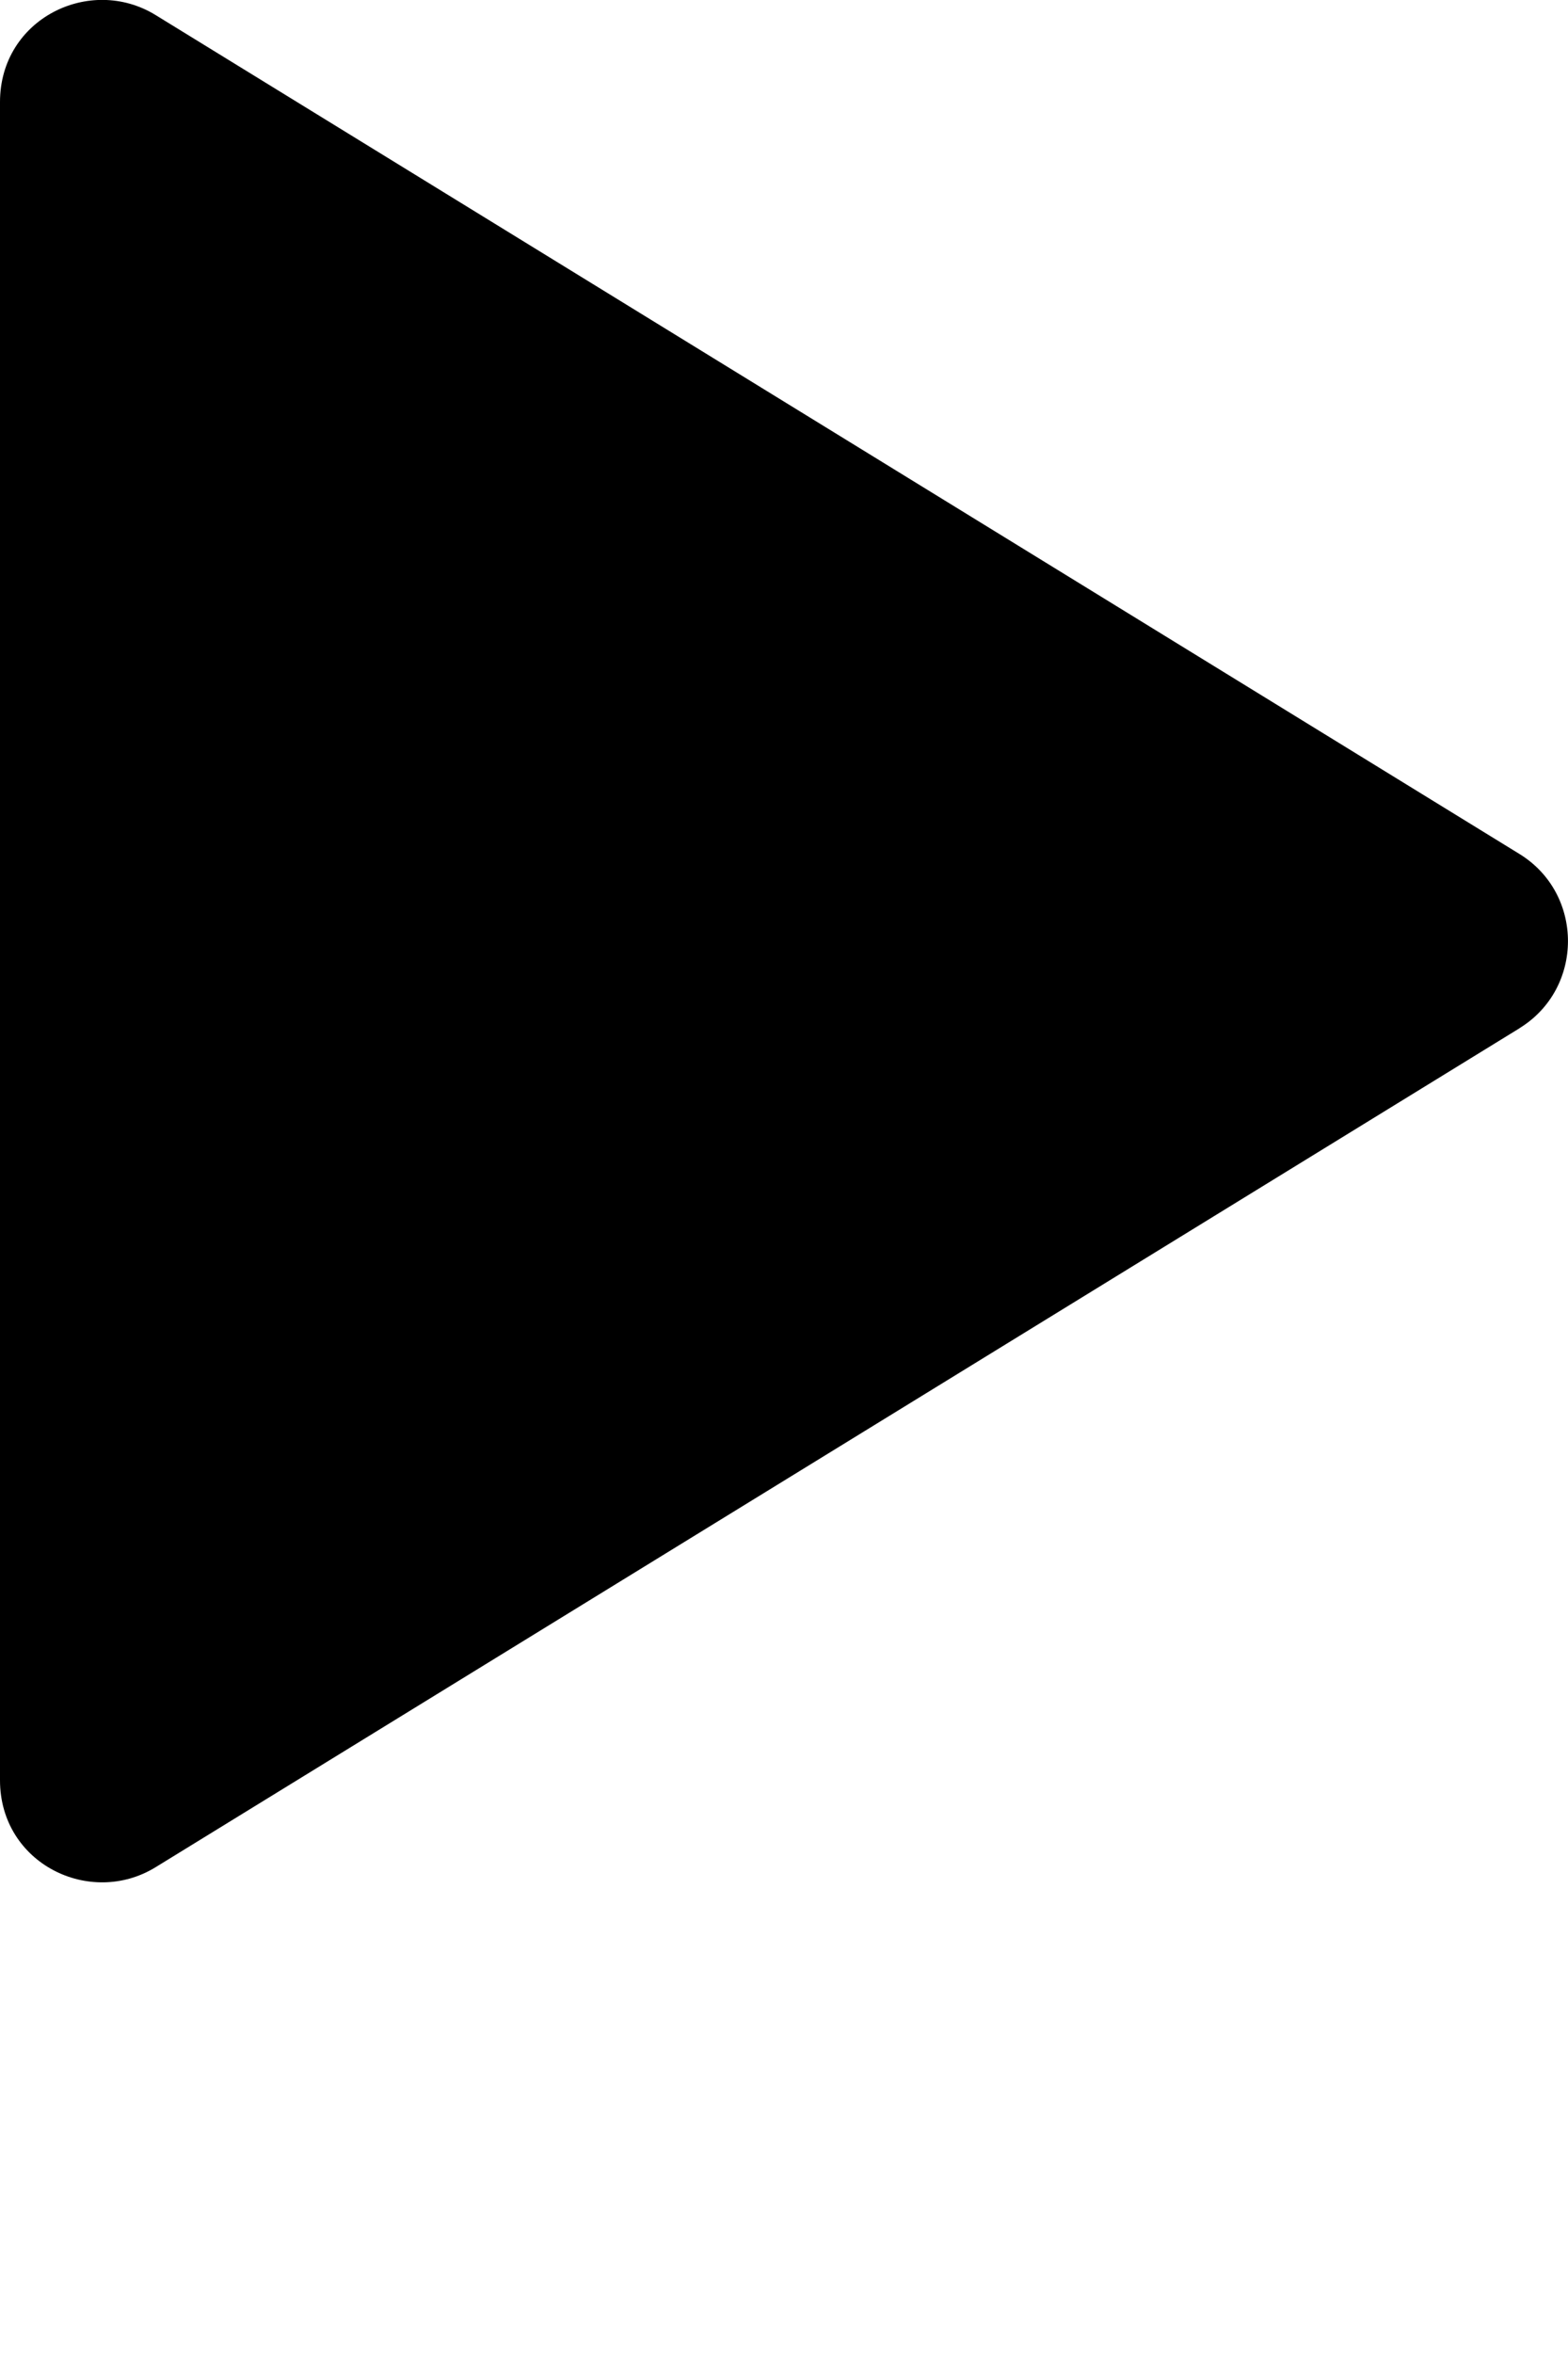
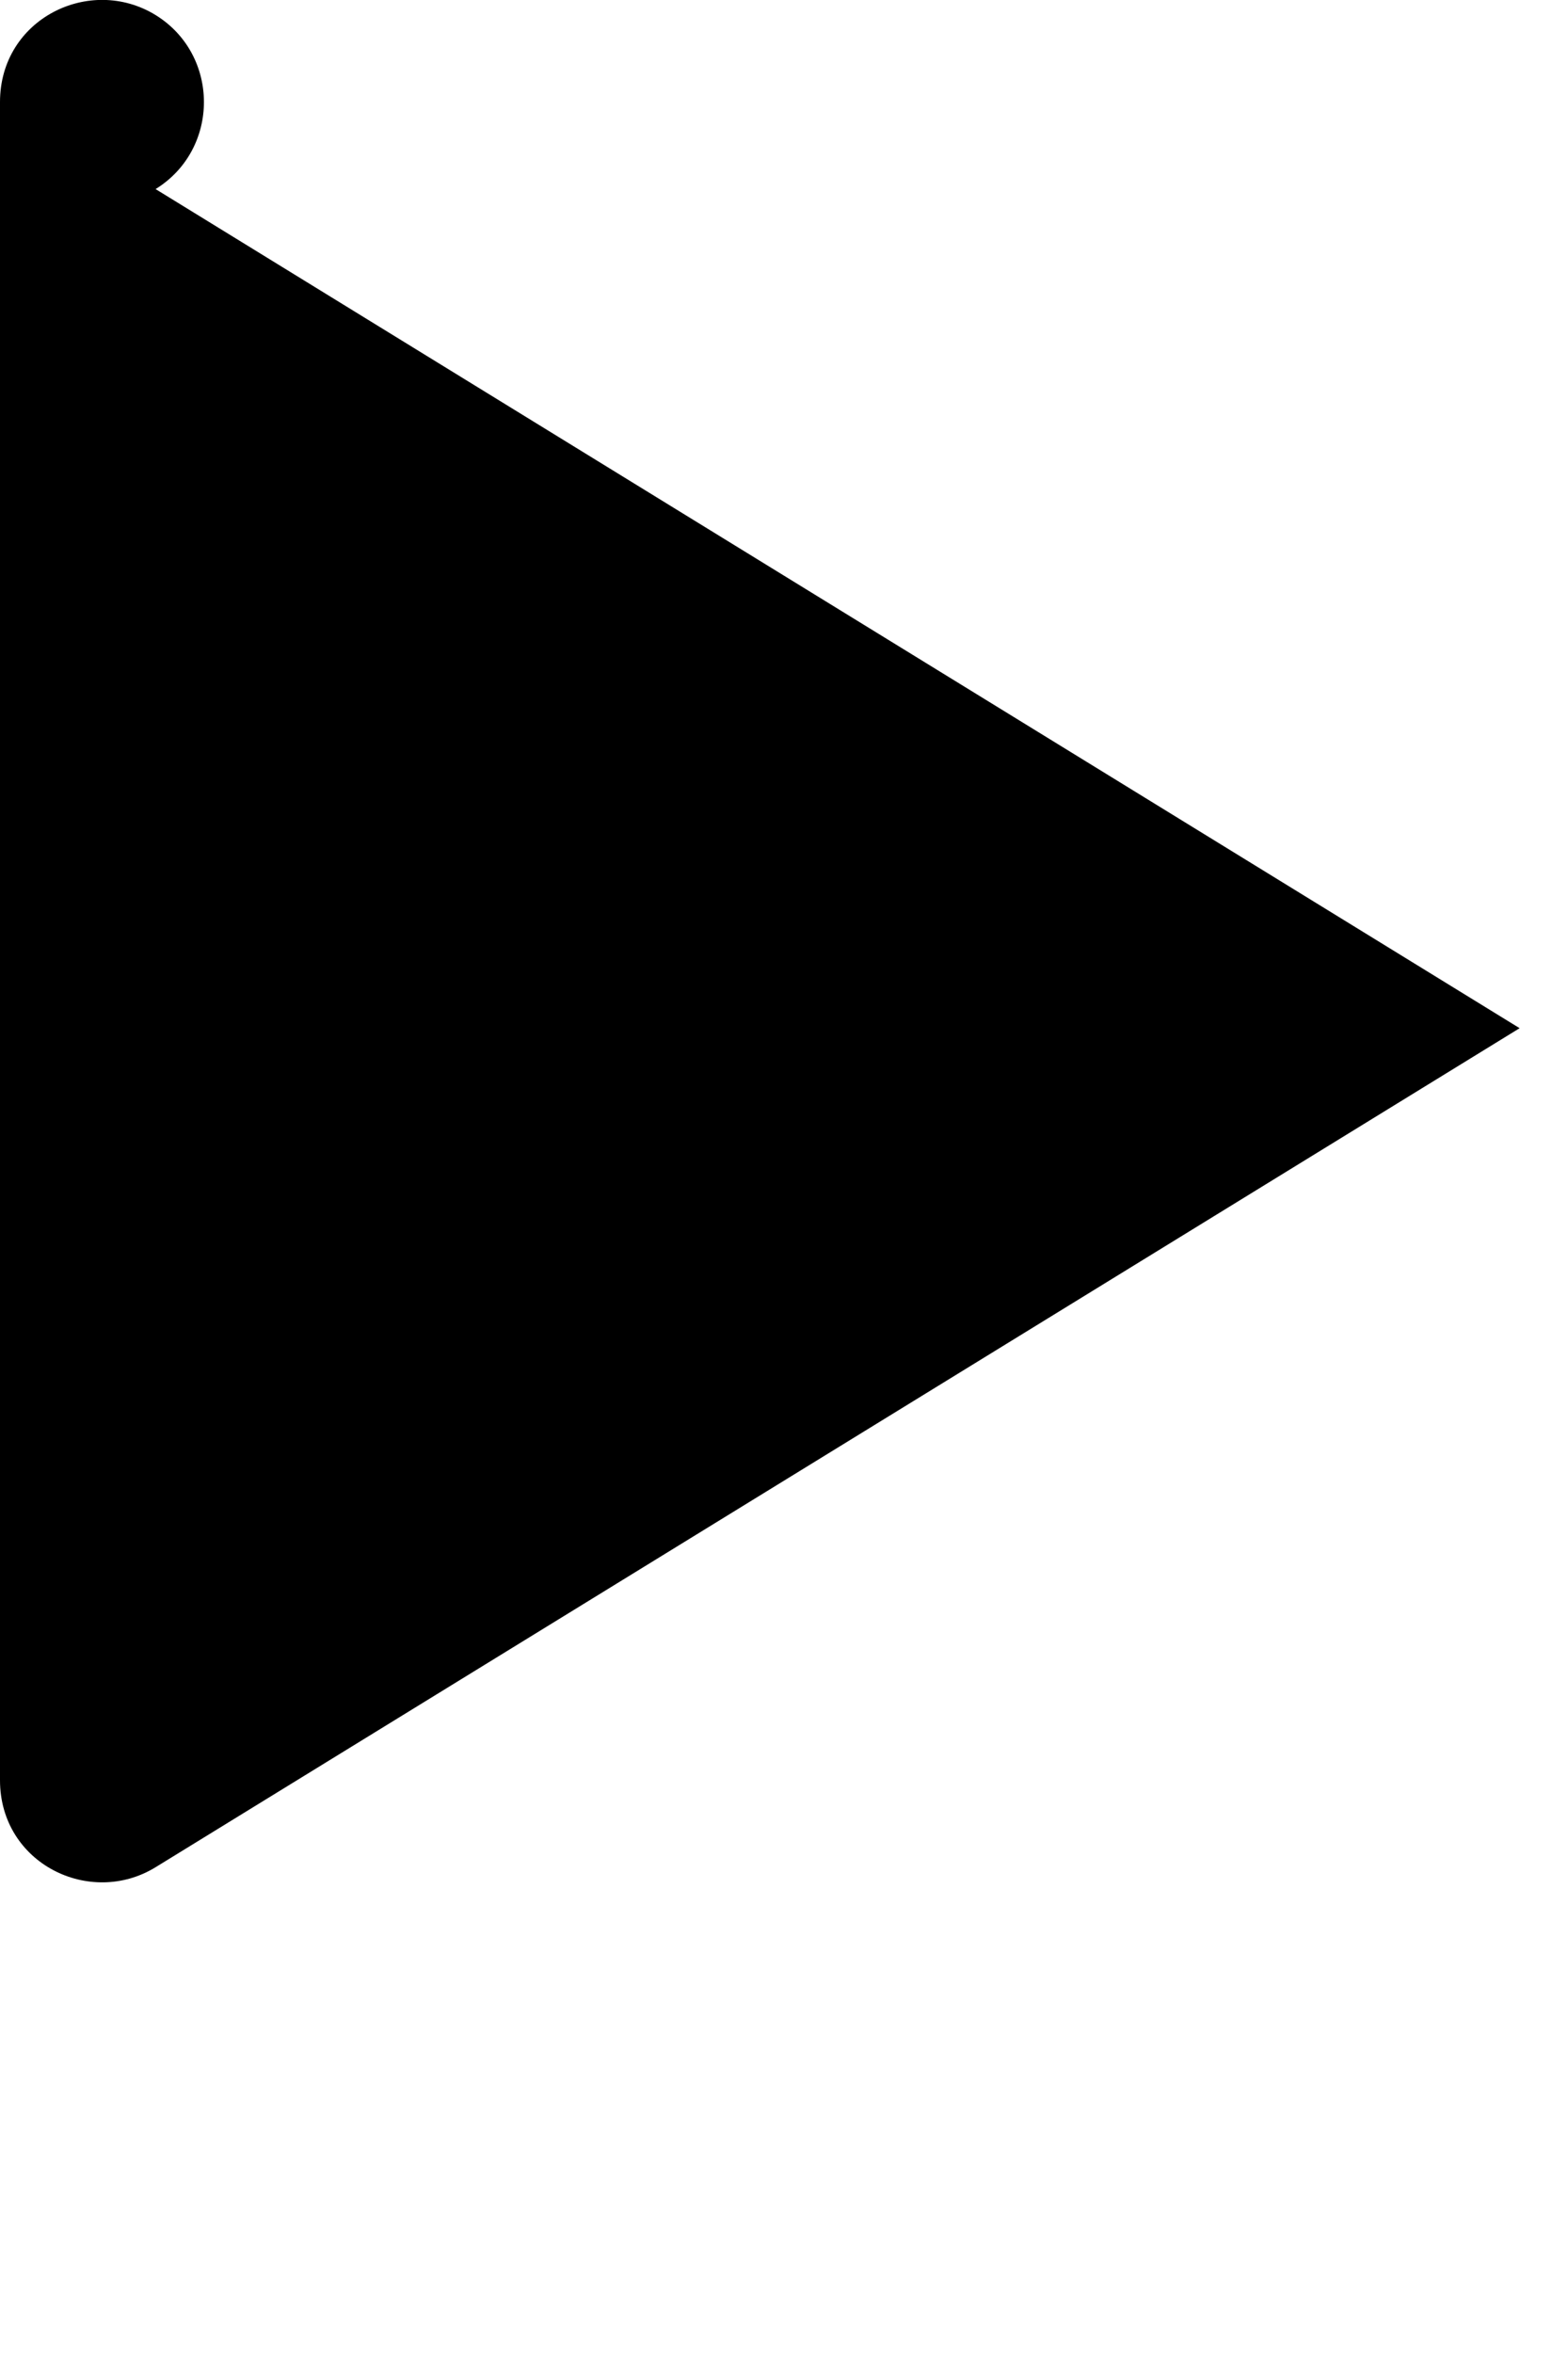
<svg xmlns="http://www.w3.org/2000/svg" xmlns:ns1="http://www.inkscape.org/namespaces/inkscape" xmlns:ns2="http://sodipodi.sourceforge.net/DTD/sodipodi-0.dtd" ns1:version="1.0 (1.0+r73+1)" ns2:docname="noun_play_3457061.svg" id="svg899" clip-rule="evenodd" fill-rule="evenodd" y="0px" x="0px" viewBox="0 0 211.64 317.462" style="shape-rendering:geometricPrecision;text-rendering:geometricPrecision;image-rendering:optimizeQuality;" version="1.1" xml:space="preserve">
  <ns2:namedview ns1:current-layer="svg899" ns1:window-maximized="1" ns1:window-y="26" ns1:window-x="0" ns1:cy="158.73125" ns1:cx="105.82" ns1:zoom="2.5955822" showgrid="false" id="namedview901" ns1:window-height="1017" ns1:window-width="1920" ns1:pageshadow="2" ns1:pageopacity="0" guidetolerance="10" gridtolerance="10" objecttolerance="10" borderopacity="1" bordercolor="#666666" pagecolor="#ffffff" />
  <defs id="defs889">
    <style id="style887" type="text/css">
   
    .fil0 {fill:black}
   
  </style>
  </defs>
  <g id="g893">
-     <path id="path891" d="M205.11 138.72l-184.11 113.2c-8.84,5.43 -21,-0.48 -21,-11.74l0 -226.41c0,-11.26 12.16,-17.17 21,-11.74l184.11 113.2c8.7,5.37 8.7,18.11 0,23.48z" class="fil0" />
+     <path id="path891" d="M205.11 138.72l-184.11 113.2c-8.84,5.43 -21,-0.48 -21,-11.74l0 -226.41c0,-11.26 12.16,-17.17 21,-11.74c8.7,5.37 8.7,18.11 0,23.48z" class="fil0" />
  </g>
</svg>